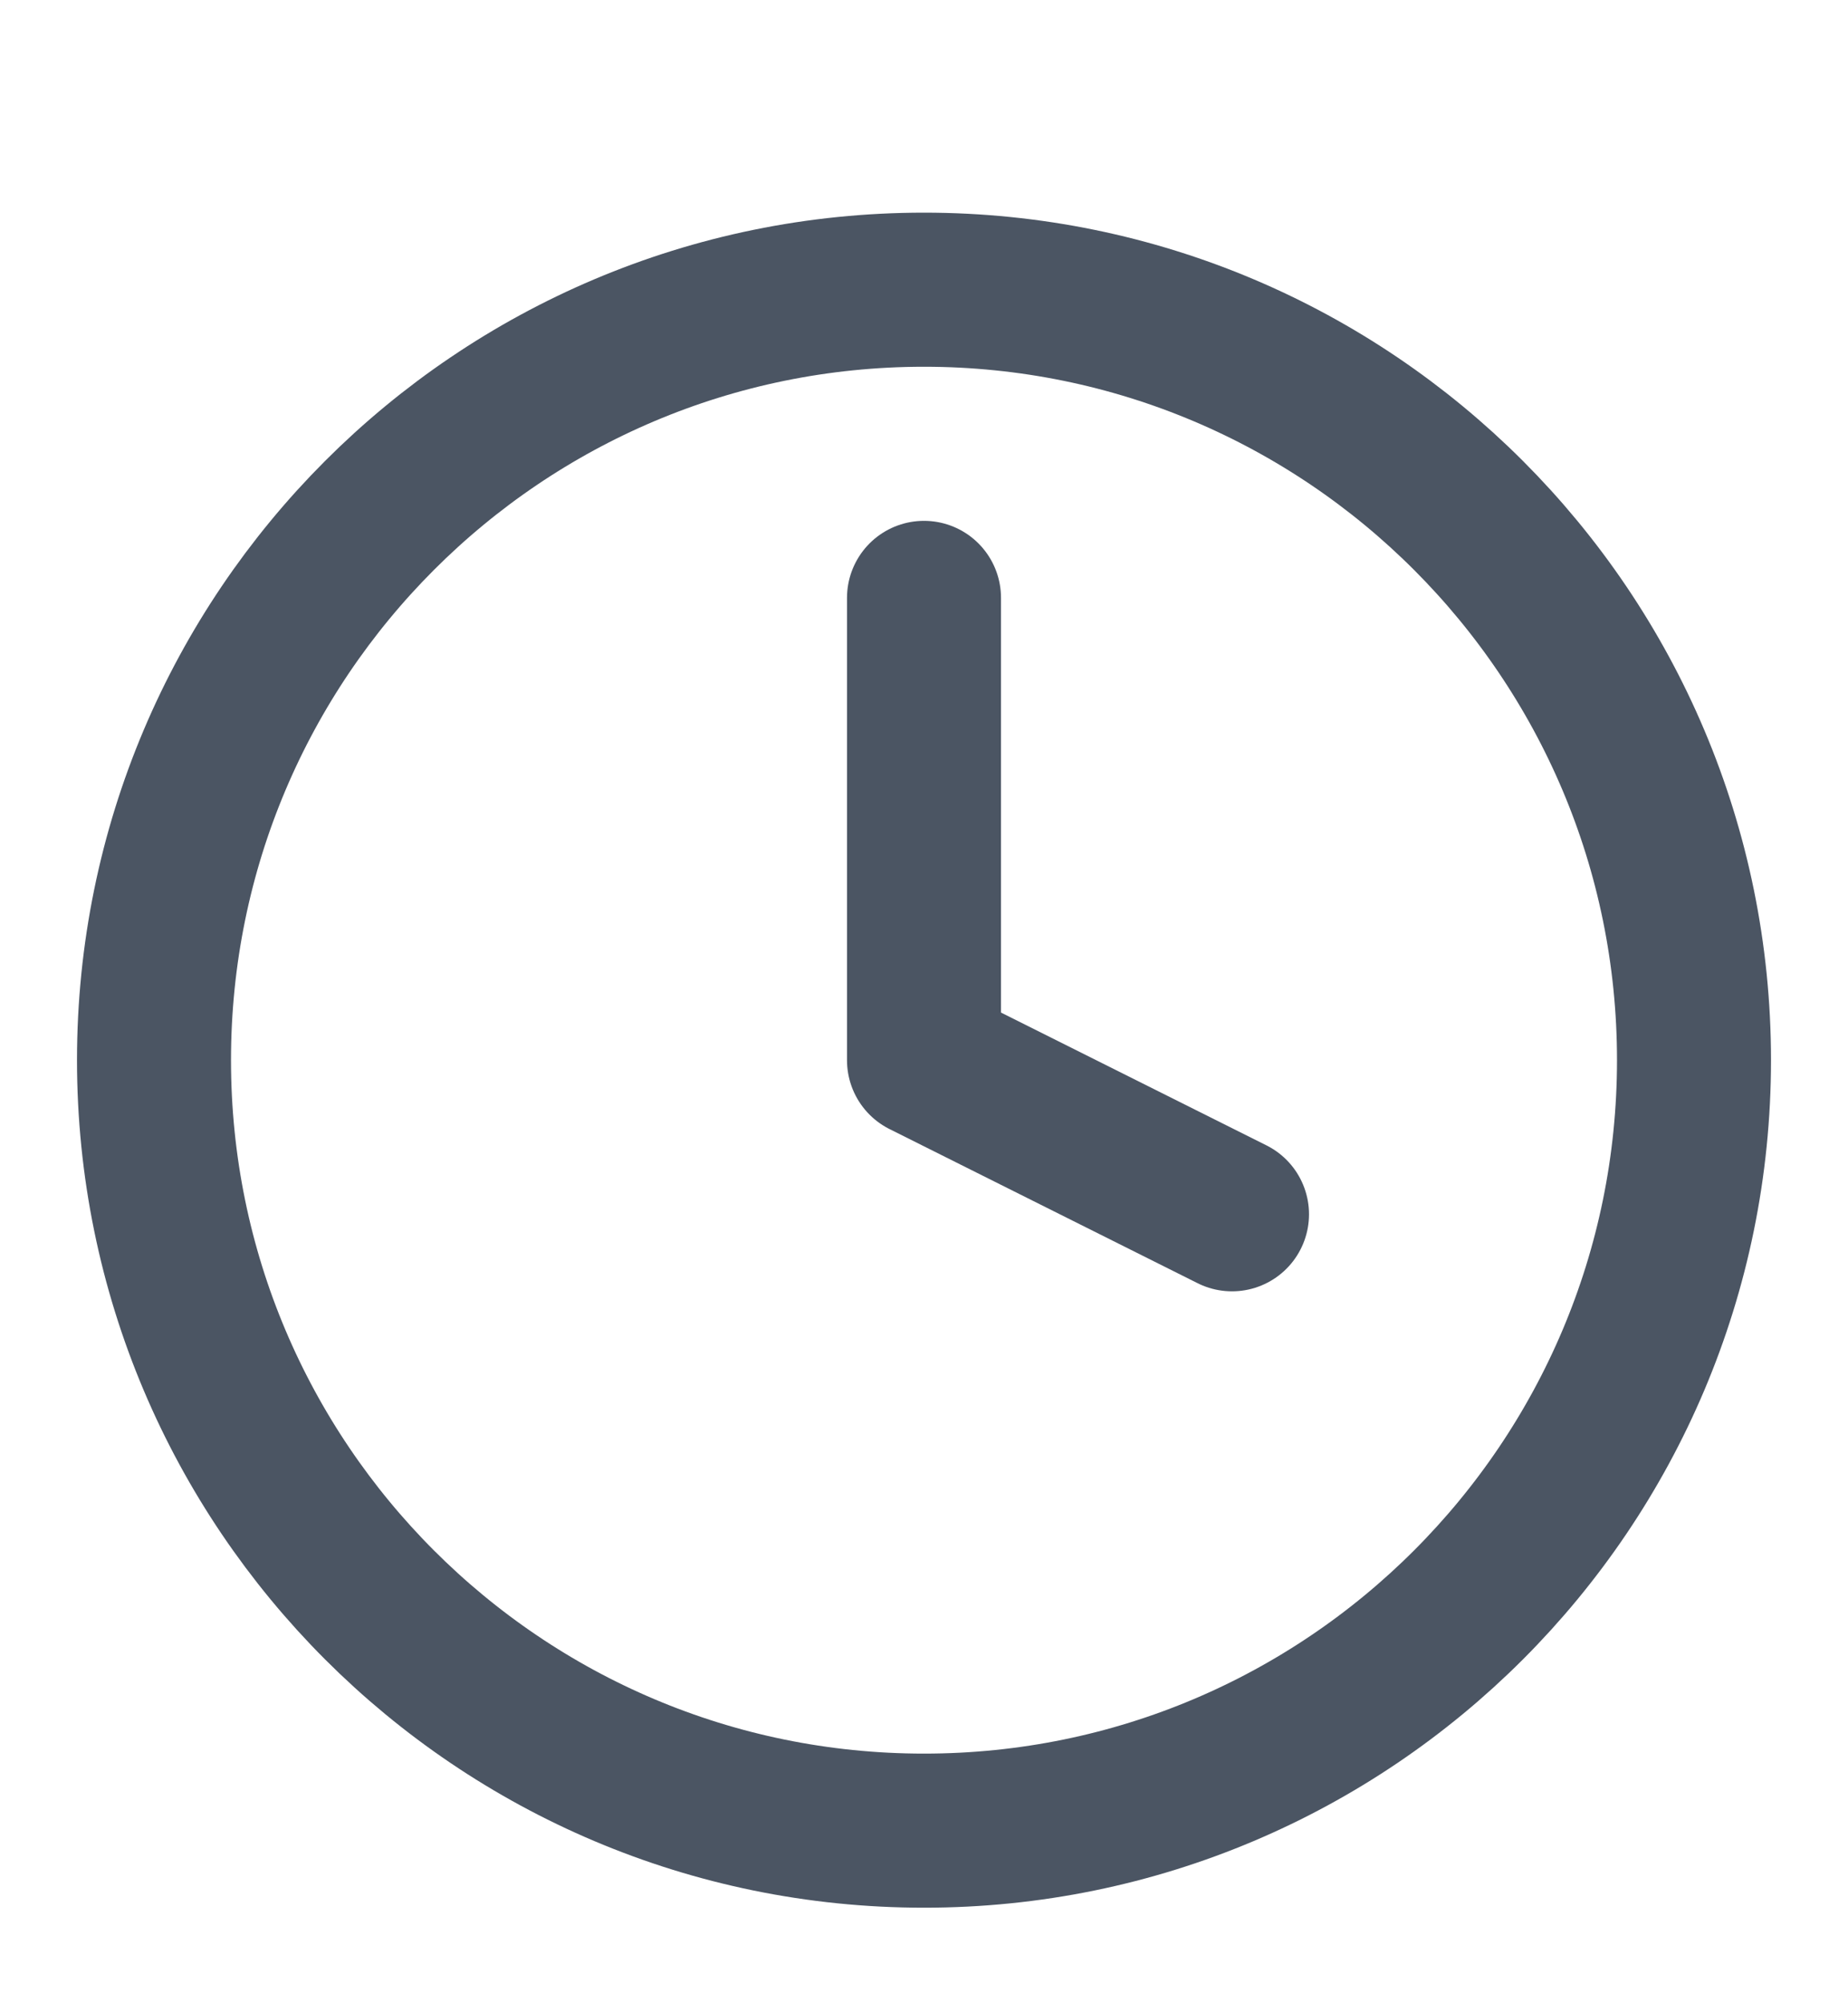
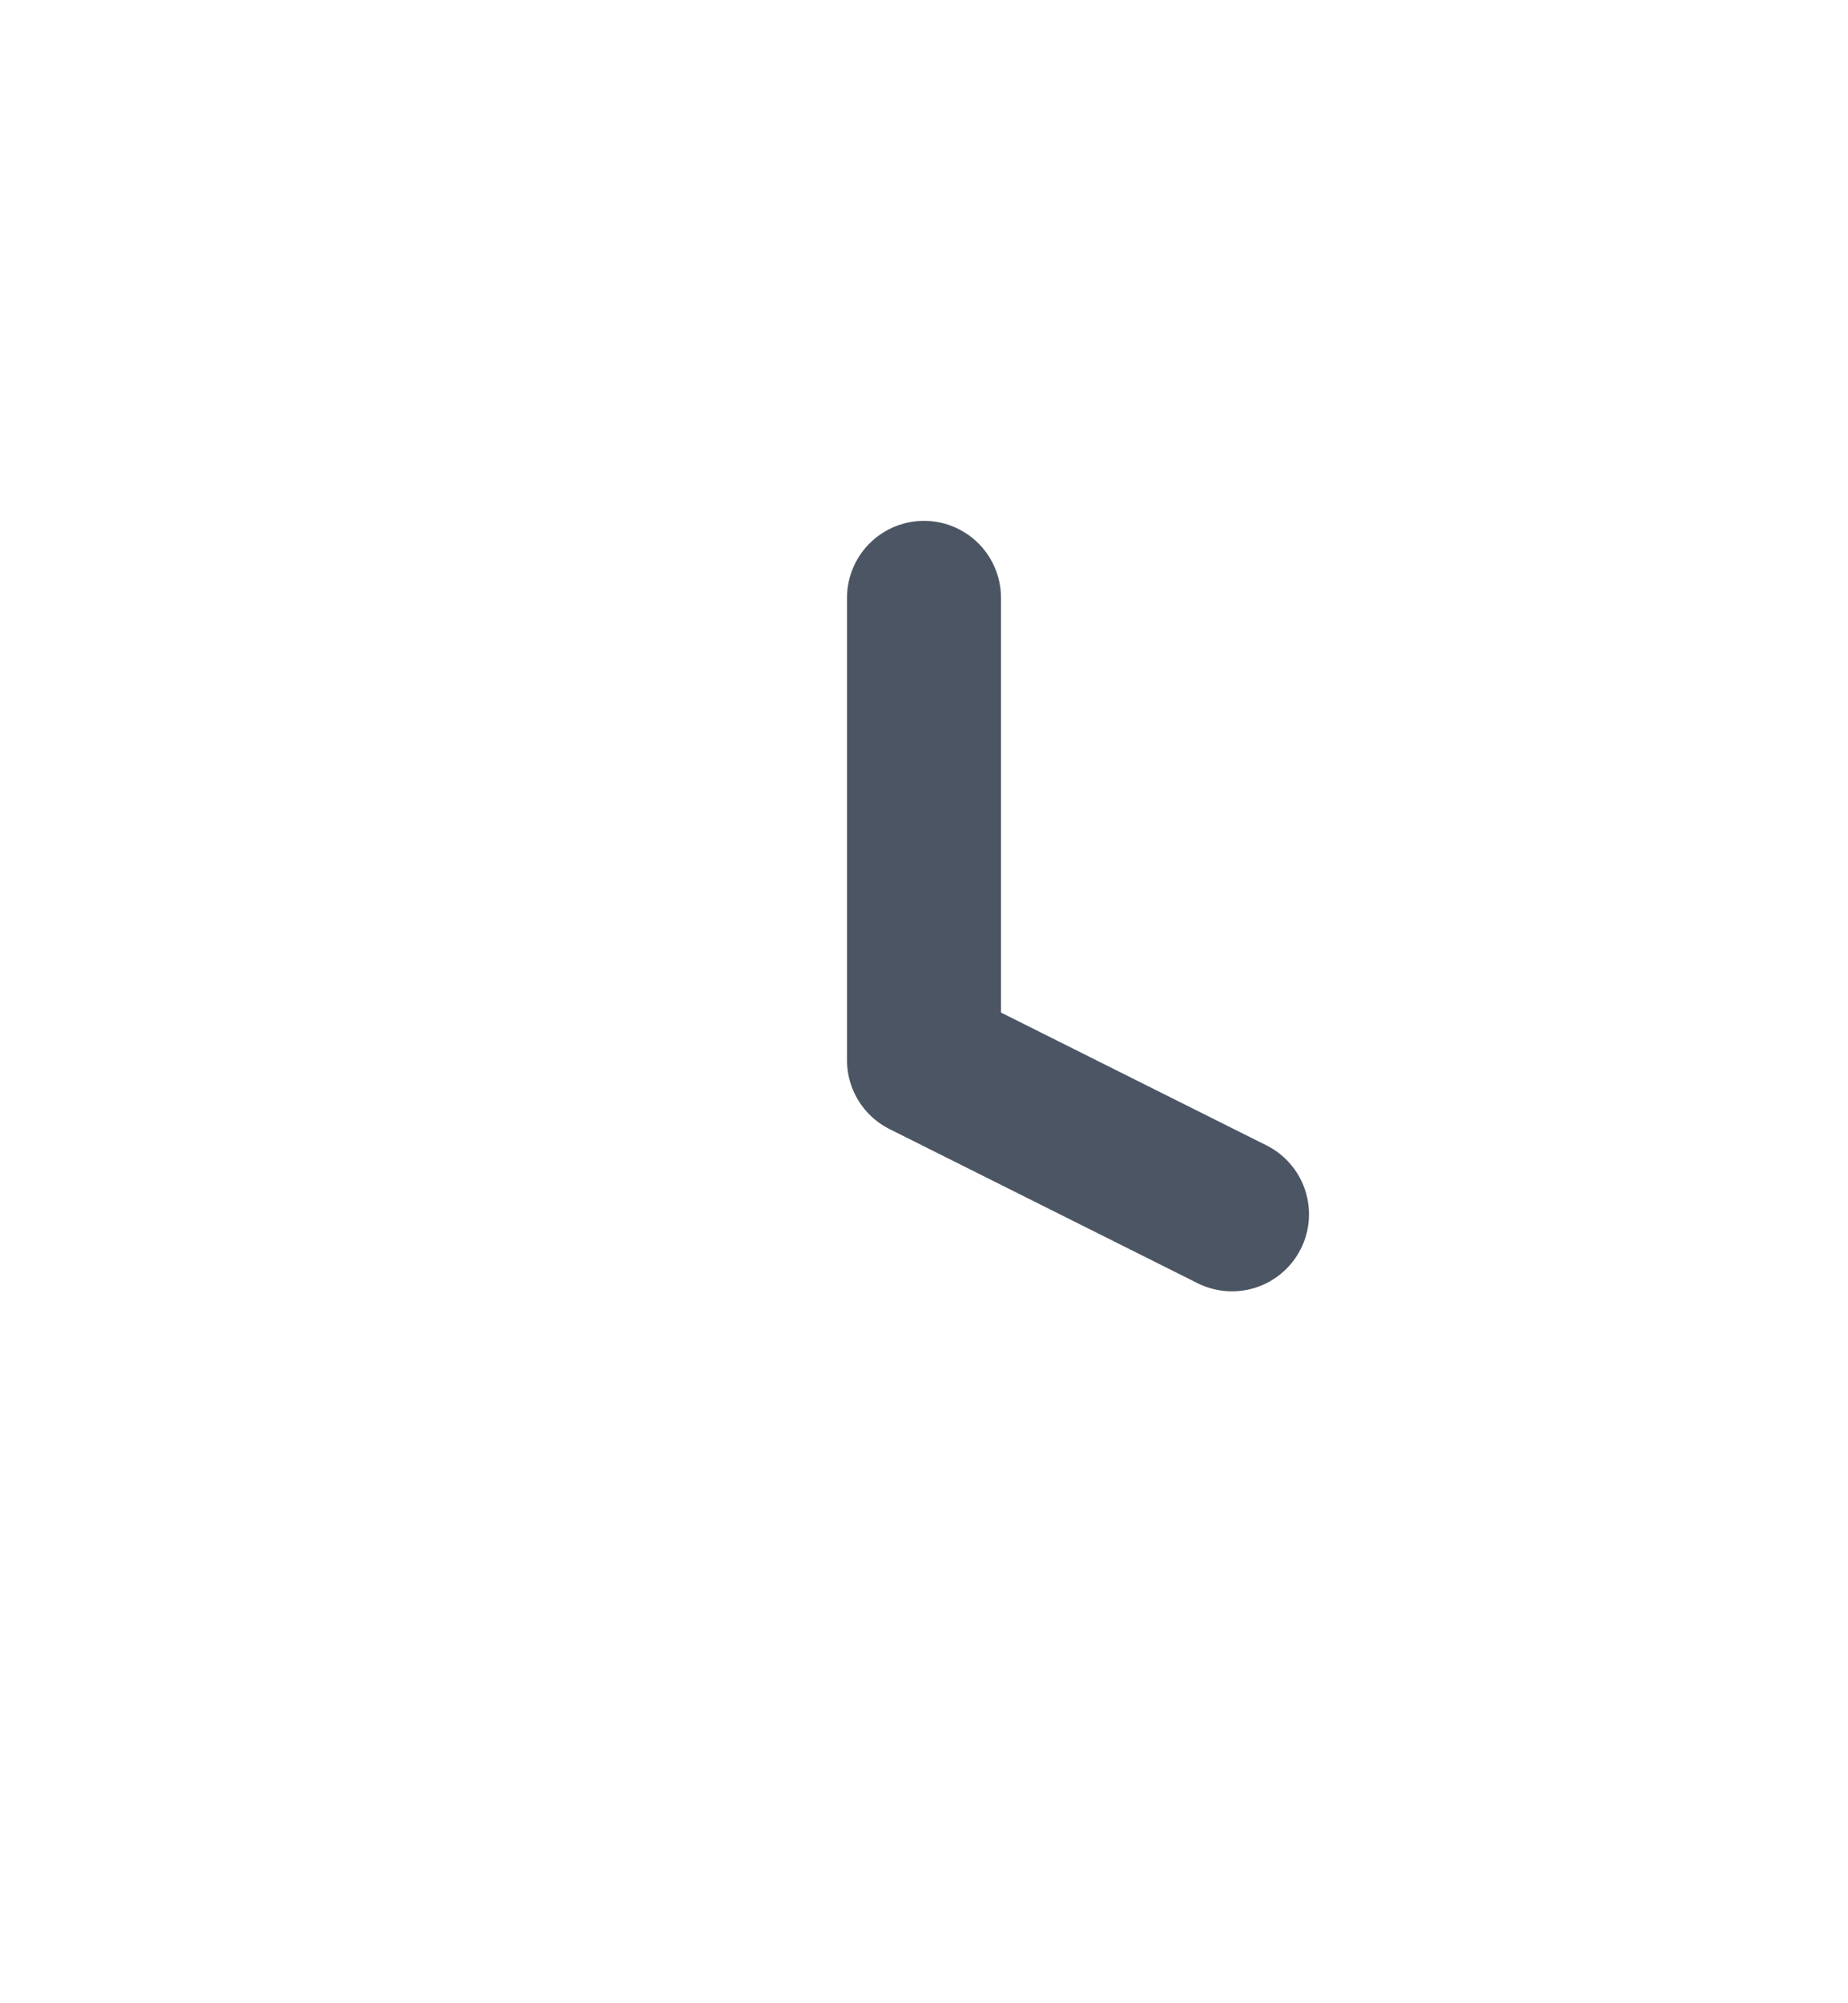
<svg xmlns="http://www.w3.org/2000/svg" width="12" height="13" viewBox="0 0 12 13" fill="none">
-   <path d="M6 11.88C8.761 11.88 11 9.641 11 6.88C11 4.119 8.761 1.88 6 1.88C3.239 1.88 1 4.119 1 6.88C1 9.641 3.239 11.88 6 11.88Z" stroke="#4B5563" stroke-linecap="round" stroke-linejoin="round" />
  <path d="M6 3.88V6.88L8 7.88" stroke="#4B5563" stroke-linecap="round" stroke-linejoin="round" />
</svg>